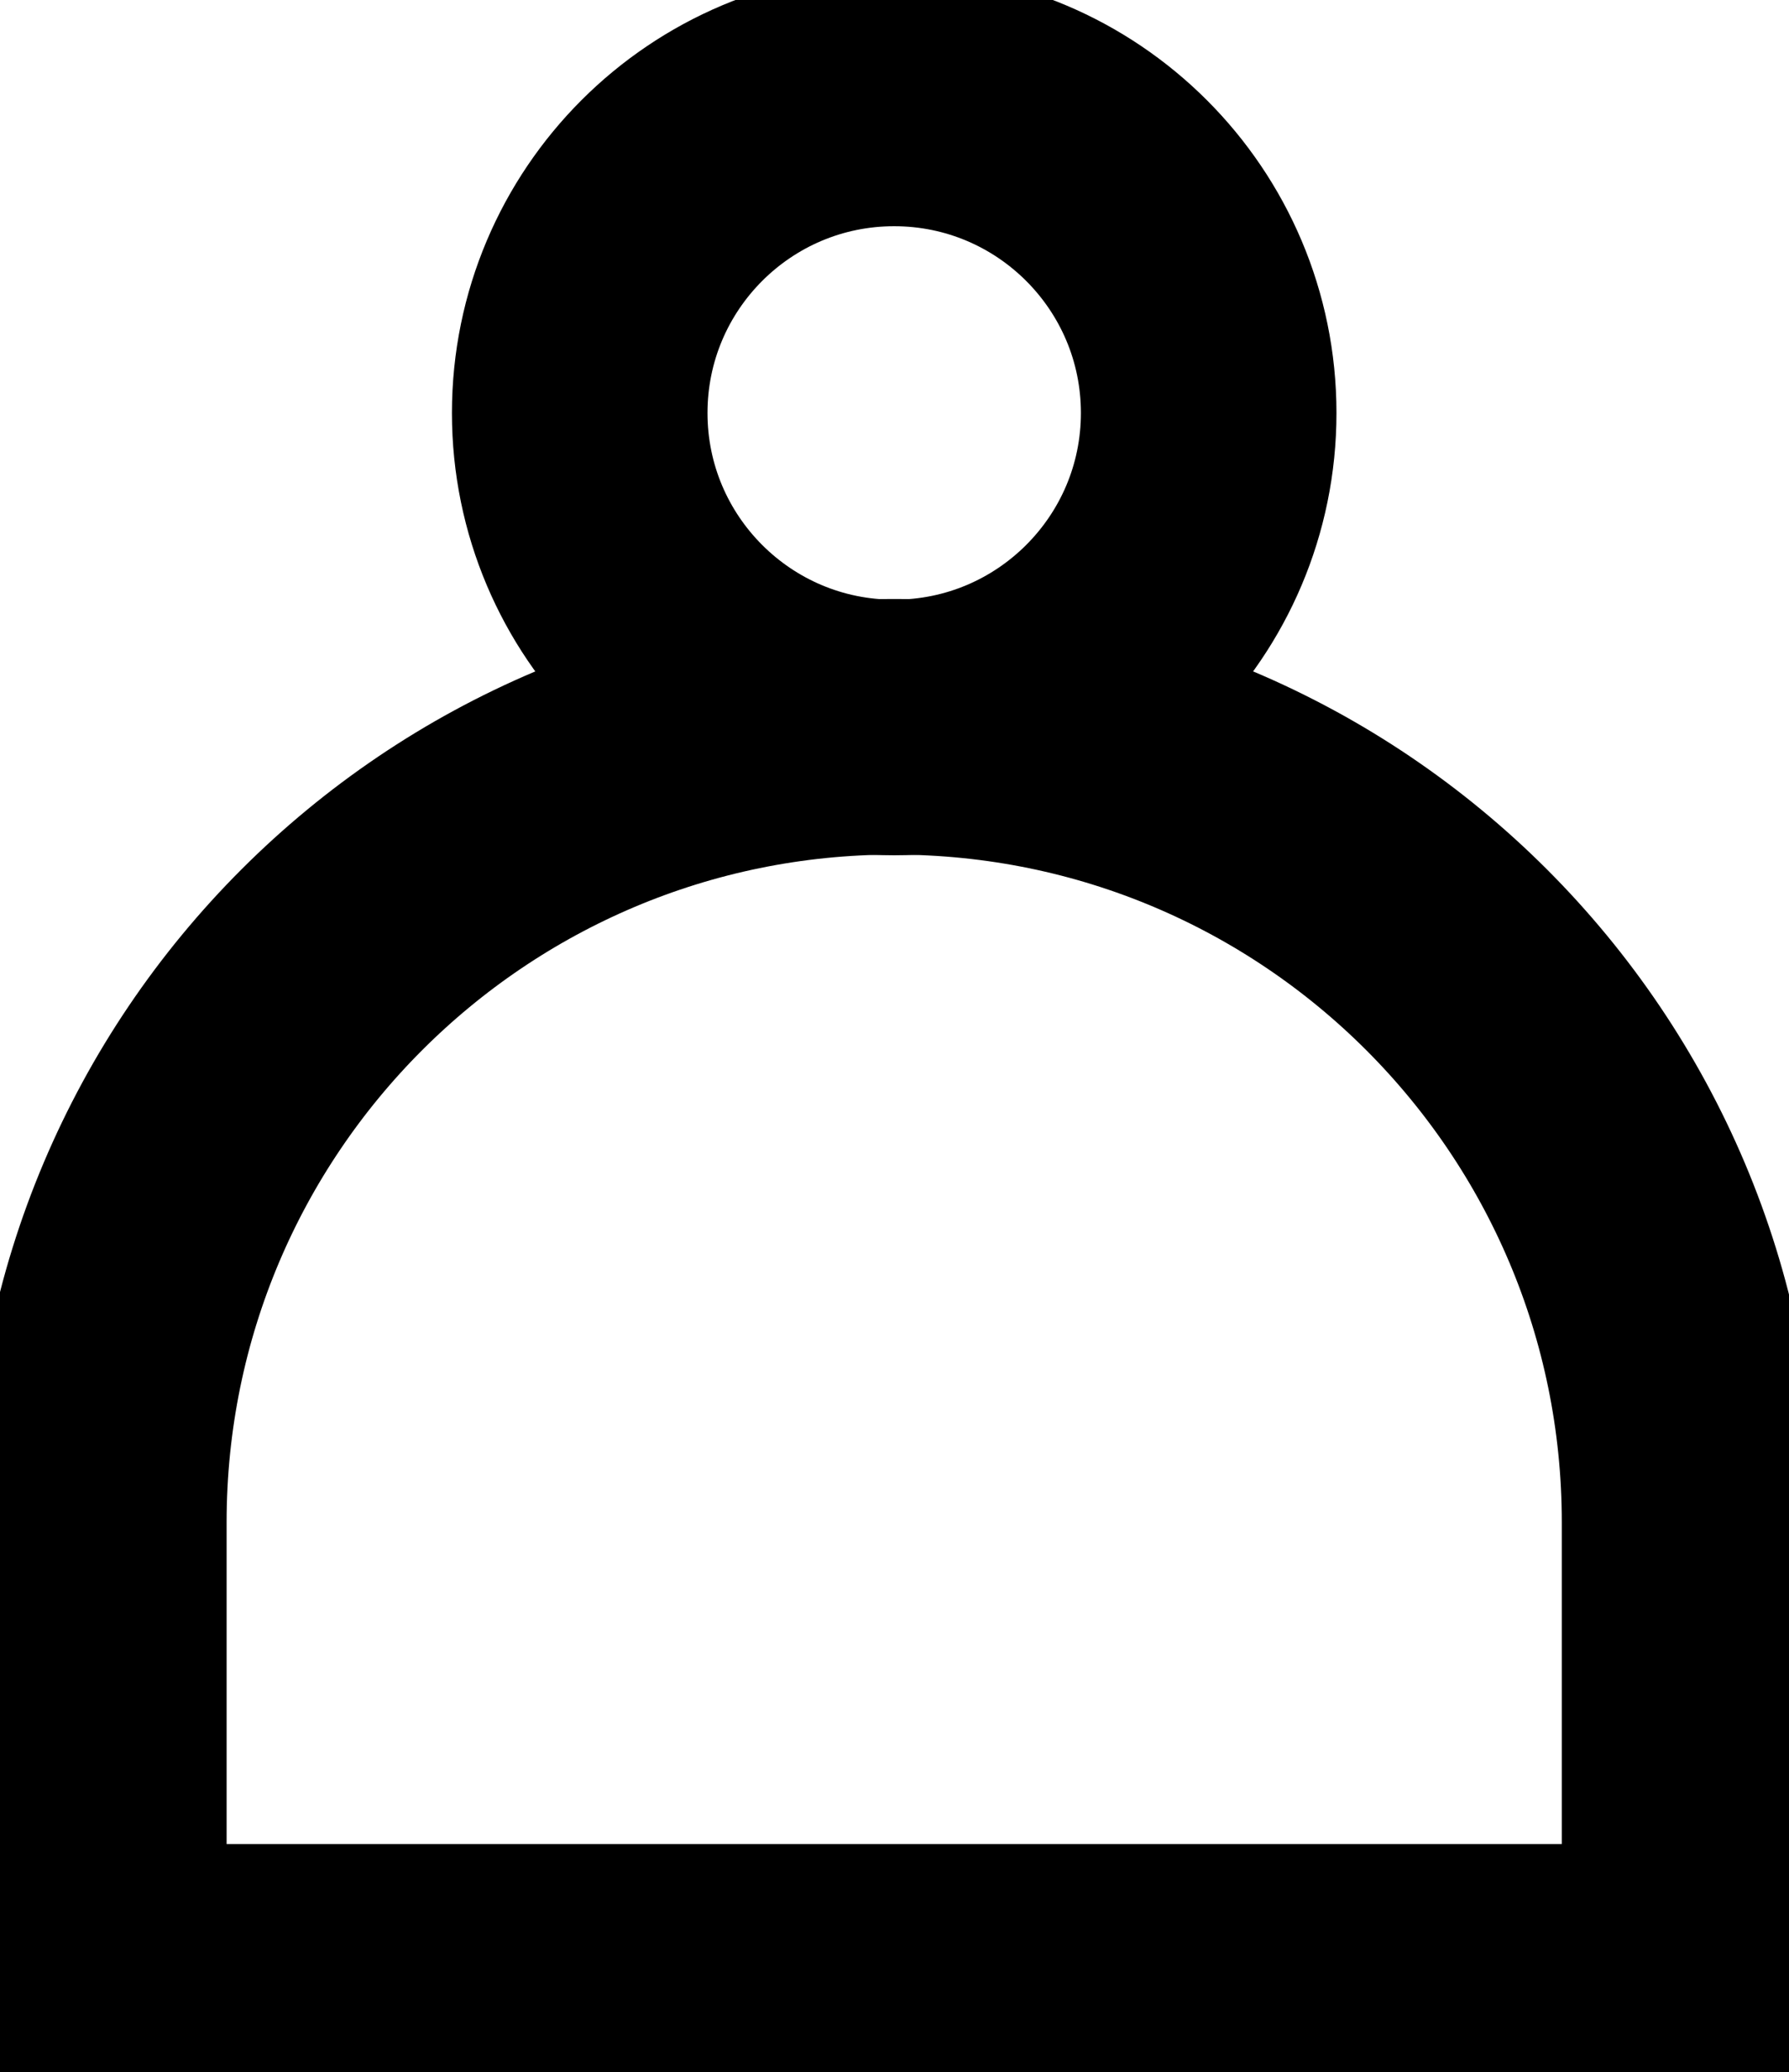
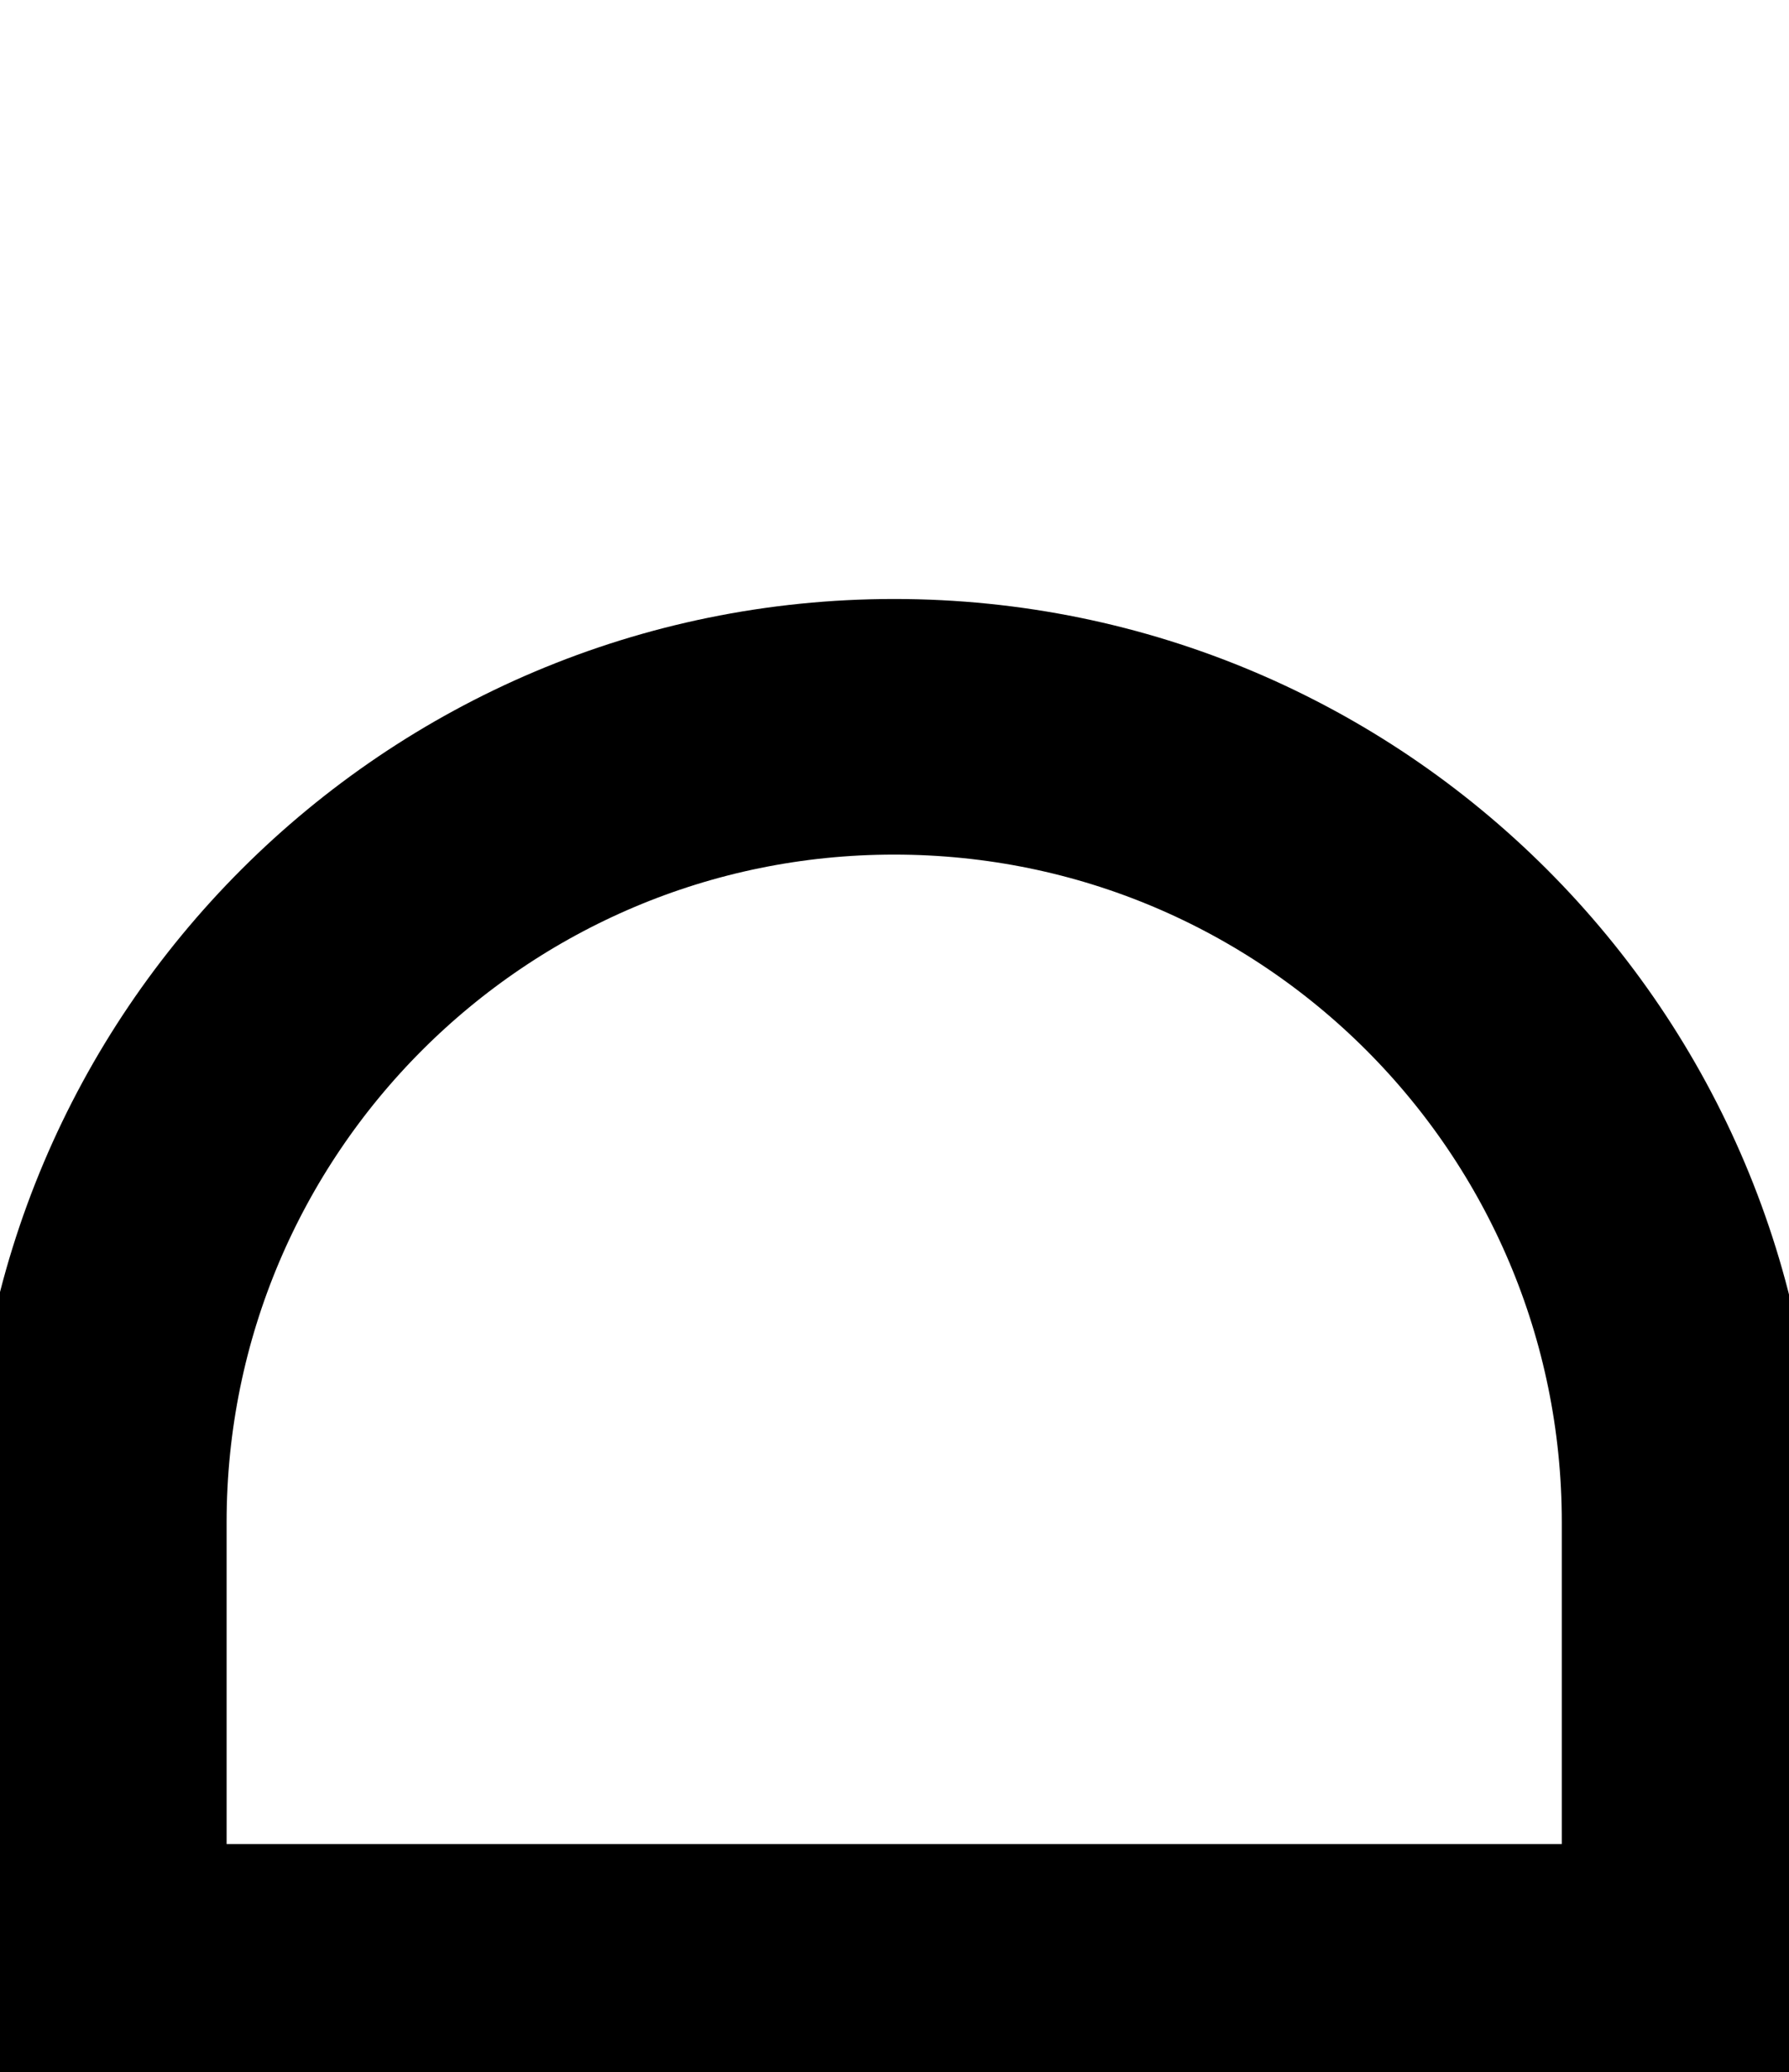
<svg xmlns="http://www.w3.org/2000/svg" viewBox="0 0 21.00 24.32" data-guides="{&quot;vertical&quot;:[],&quot;horizontal&quot;:[]}">
  <defs />
  <path fill="none" stroke="#000000" fill-opacity="1" stroke-width="3" stroke-opacity="1" id="tSvg1241f6cd92b" title="Path 17" d="M10.496 8.53C5.344 8.53 1.16 12.707 1.16 17.867C1.16 19.625 1.16 21.384 1.16 23.143C7.384 23.143 13.608 23.143 19.833 23.143C19.833 21.384 19.833 19.625 19.833 17.867C19.833 12.714 15.657 8.53 10.496 8.53Z" />
-   <path fill="none" stroke="#000000" fill-opacity="1" stroke-width="3" stroke-opacity="1" id="tSvg16817ba2137" title="Path 18" d="M6.805 4.847C6.805 2.808 8.458 1.155 10.496 1.155C12.534 1.155 14.188 2.808 14.188 4.847C14.188 6.885 12.534 8.538 10.496 8.538C8.458 8.538 6.805 6.885 6.805 4.847Z" />
</svg>